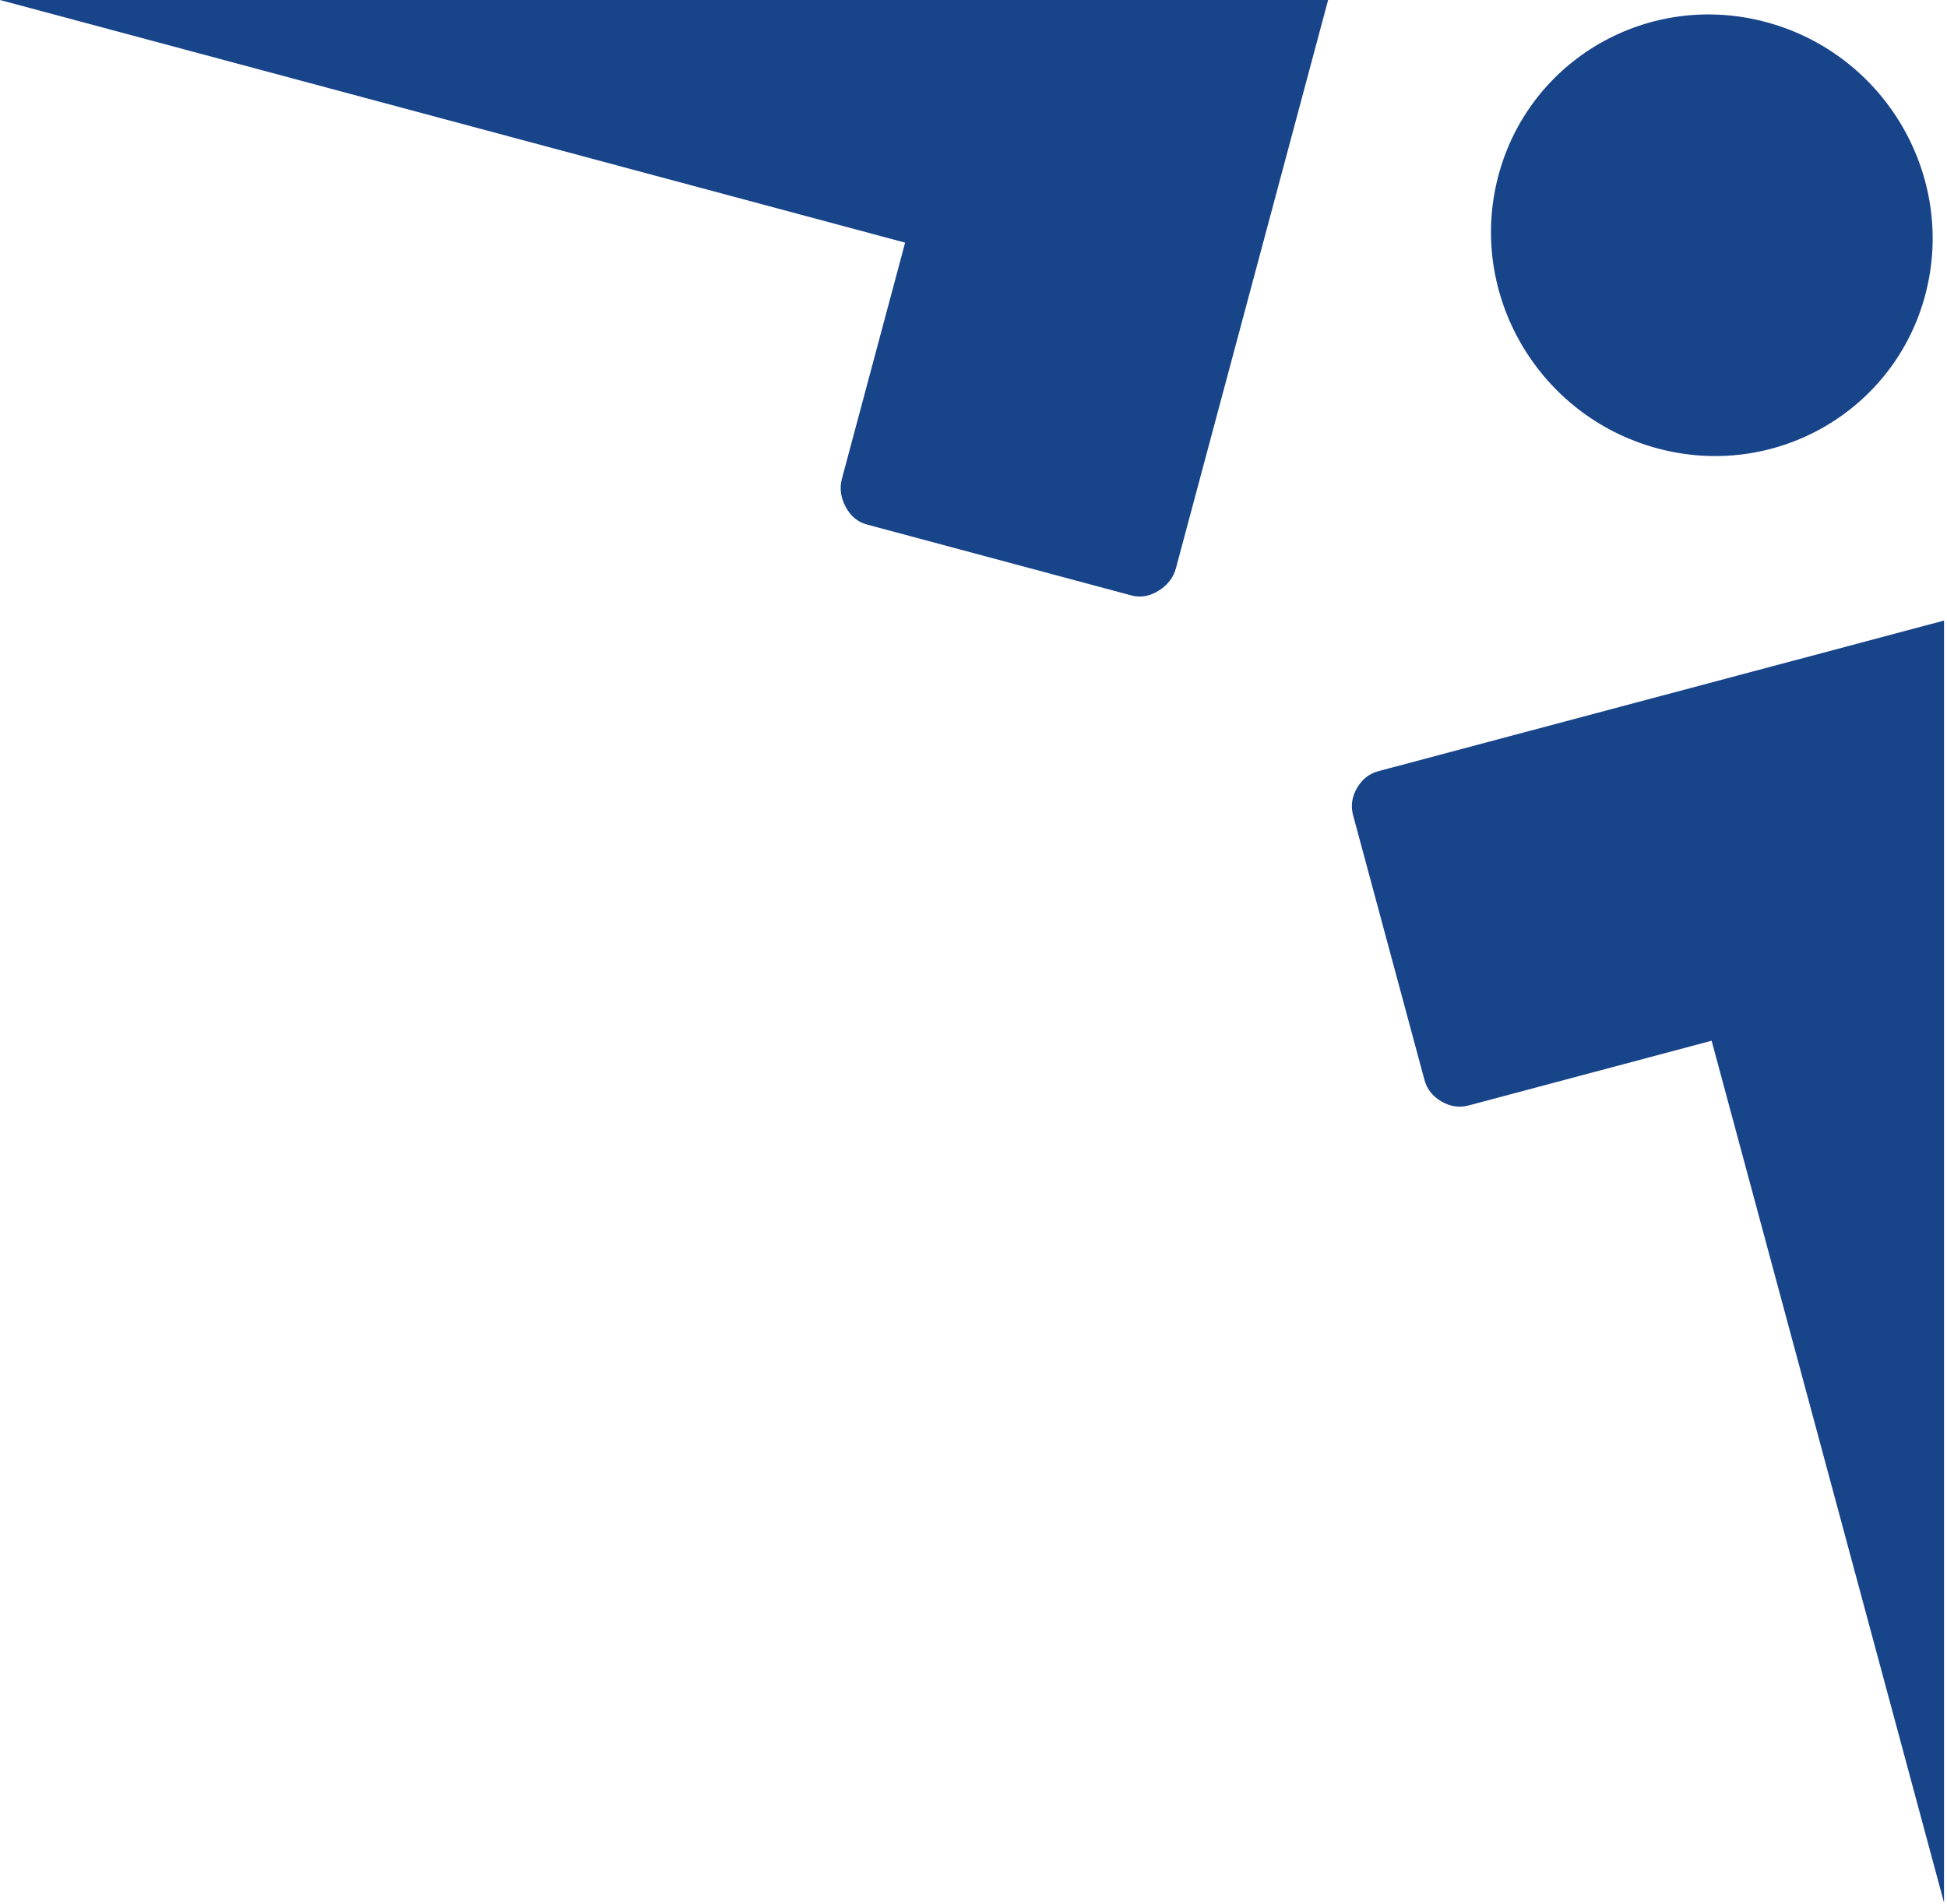
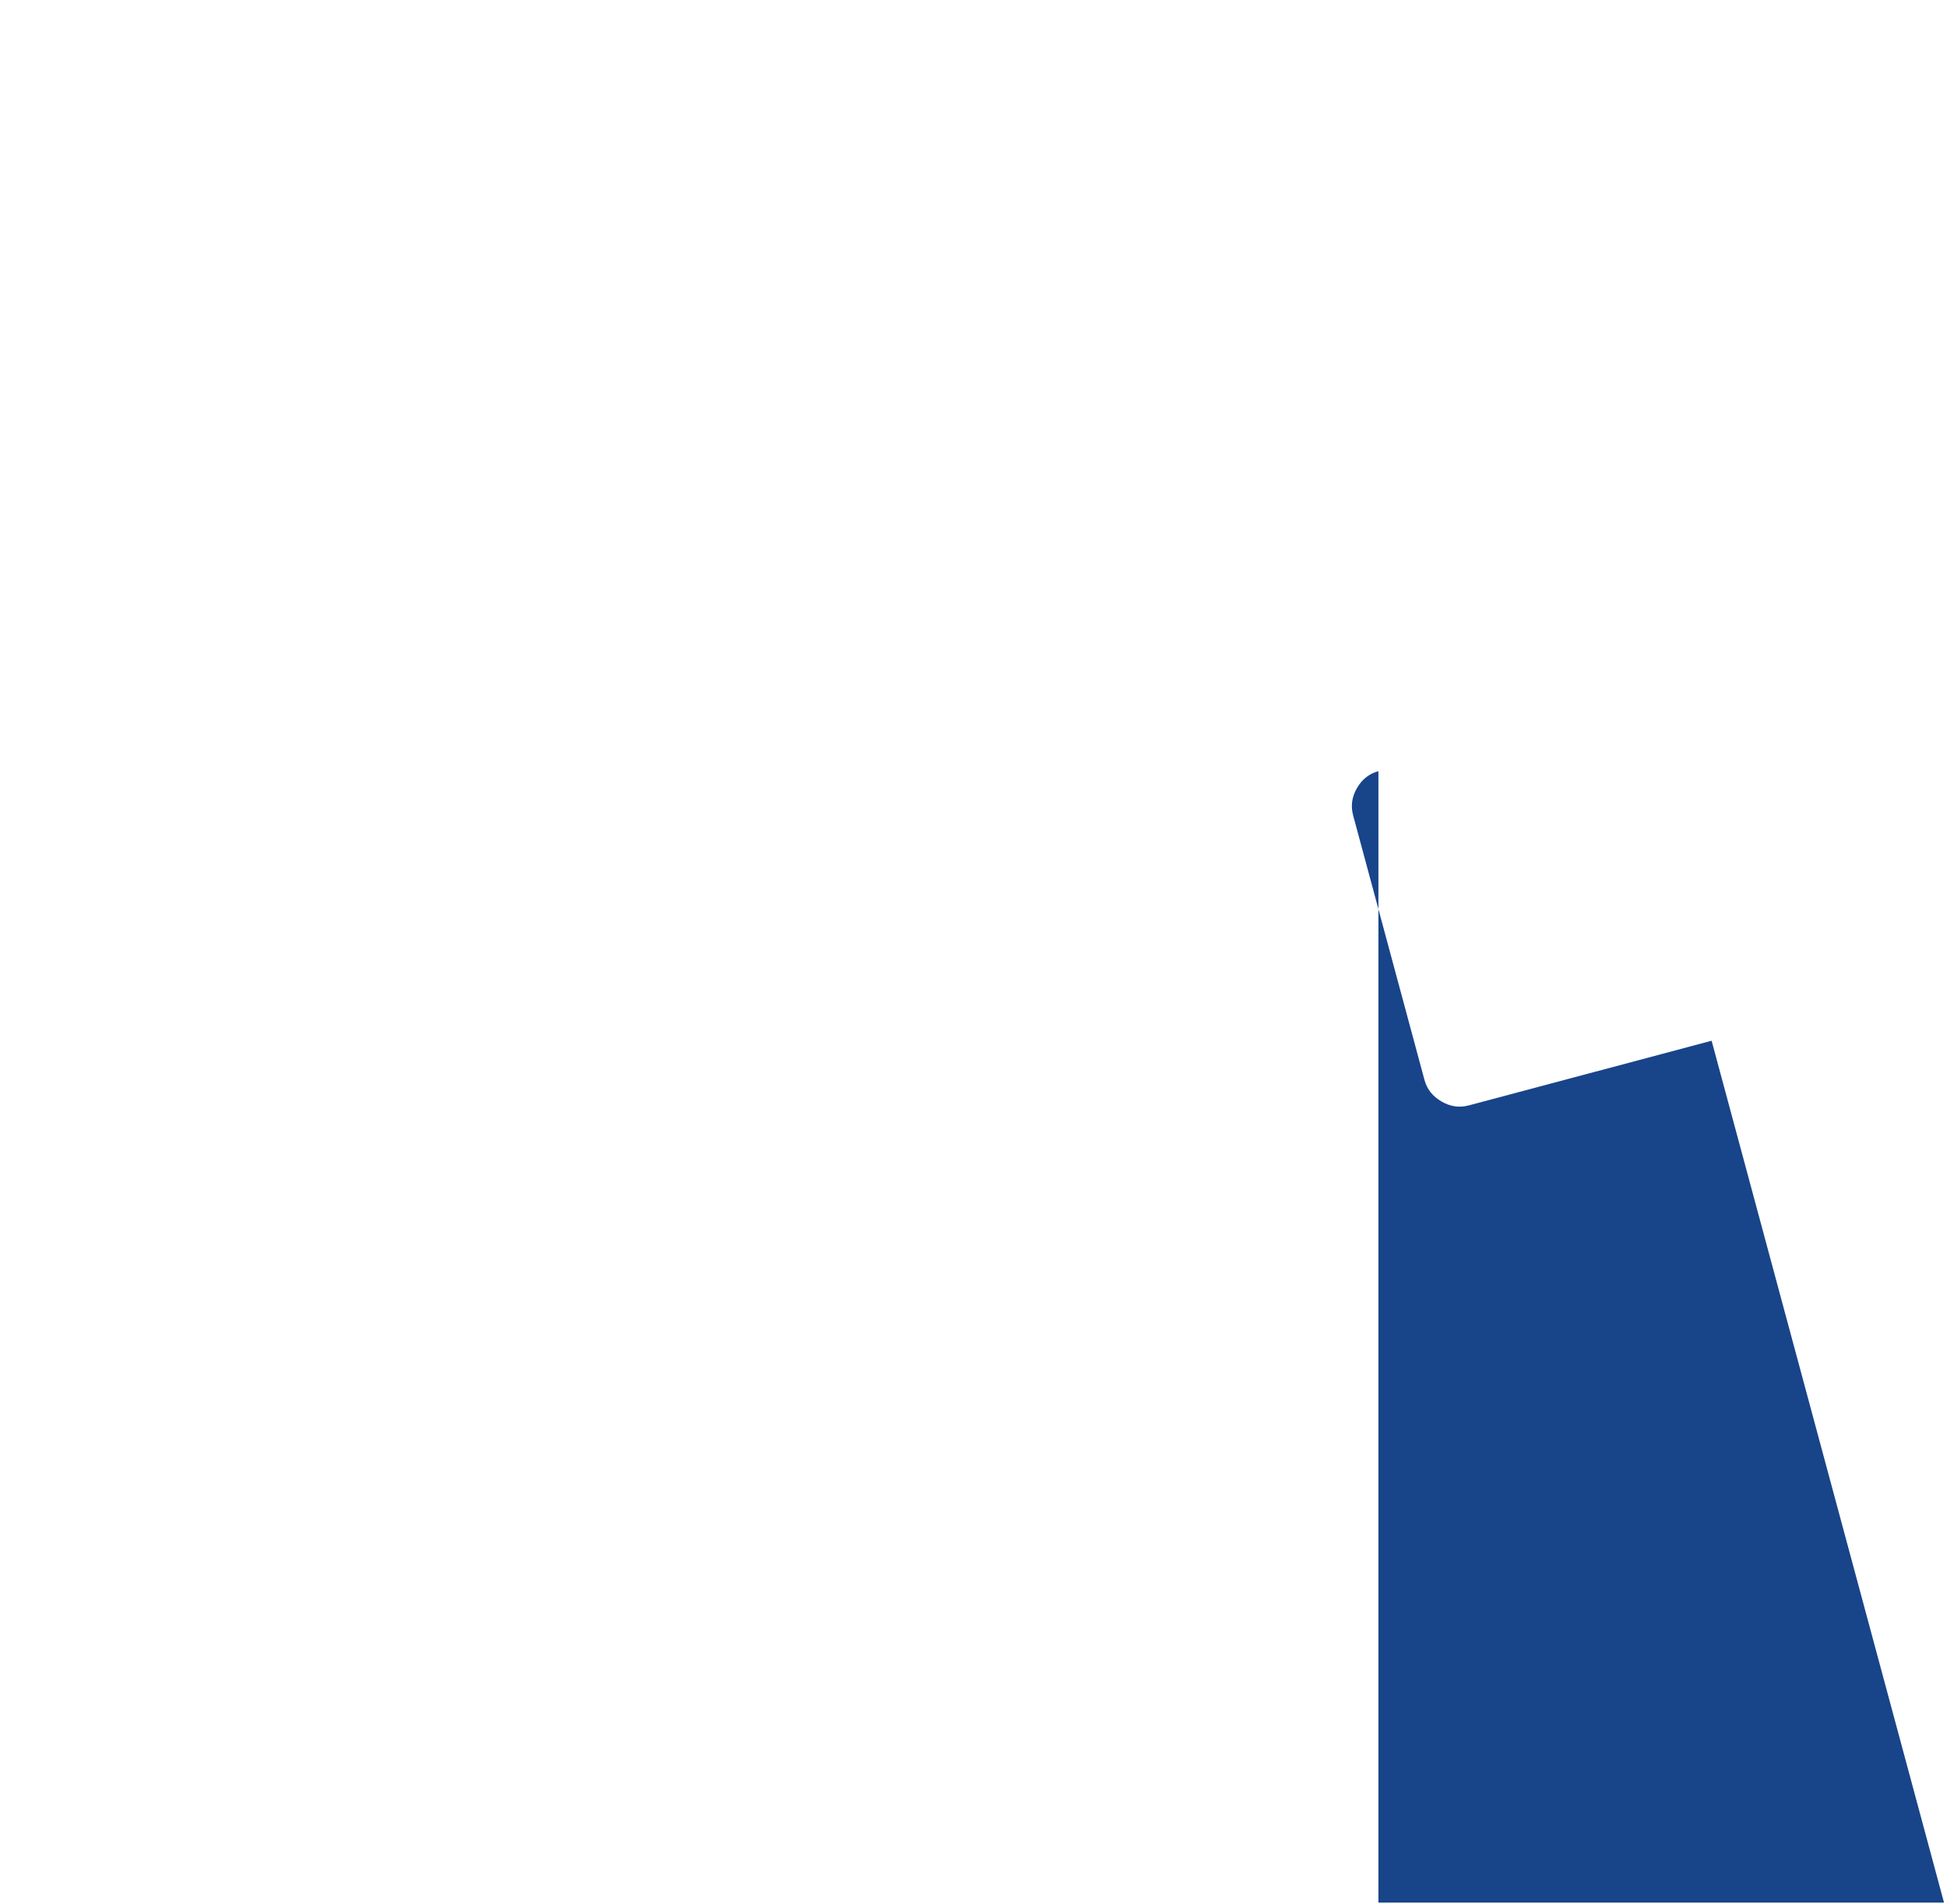
<svg xmlns="http://www.w3.org/2000/svg" width="633" height="619" viewBox="0 0 633 619" fill="none">
-   <path d="M382.306 184.771C381.5 187.782 379.642 190.212 376.714 192.047C373.796 193.883 370.84 194.403 367.832 193.602L281.856 170.547C278.836 169.732 276.519 167.803 274.91 164.755C273.308 161.697 272.915 158.669 273.72 155.659L294.269 78.894L0 0H431.794L382.306 184.771Z" fill="#18448A" />
-   <path d="M538.472 145.685C500.098 135.144 477.088 95.623 487.07 57.407C497.058 19.187 536.25 -3.248 574.614 7.303C612.98 17.831 635.989 57.355 626.015 95.579C616.024 133.794 576.828 156.224 538.472 145.685Z" fill="#18448A" />
-   <path d="M632.03 618.626L556.473 338.389L477.464 359.43C474.451 360.235 471.502 359.801 468.646 358.134C465.767 356.47 463.925 354.139 463.113 351.112L439.912 265.065C439.101 262.049 439.517 259.123 441.163 256.247C442.819 253.379 445.144 251.548 448.145 250.738L632.03 201.774V618.626Z" fill="#18448A" />
+   <path d="M632.03 618.626L556.473 338.389L477.464 359.43C474.451 360.235 471.502 359.801 468.646 358.134C465.767 356.47 463.925 354.139 463.113 351.112L439.912 265.065C439.101 262.049 439.517 259.123 441.163 256.247C442.819 253.379 445.144 251.548 448.145 250.738V618.626Z" fill="#18448A" />
</svg>